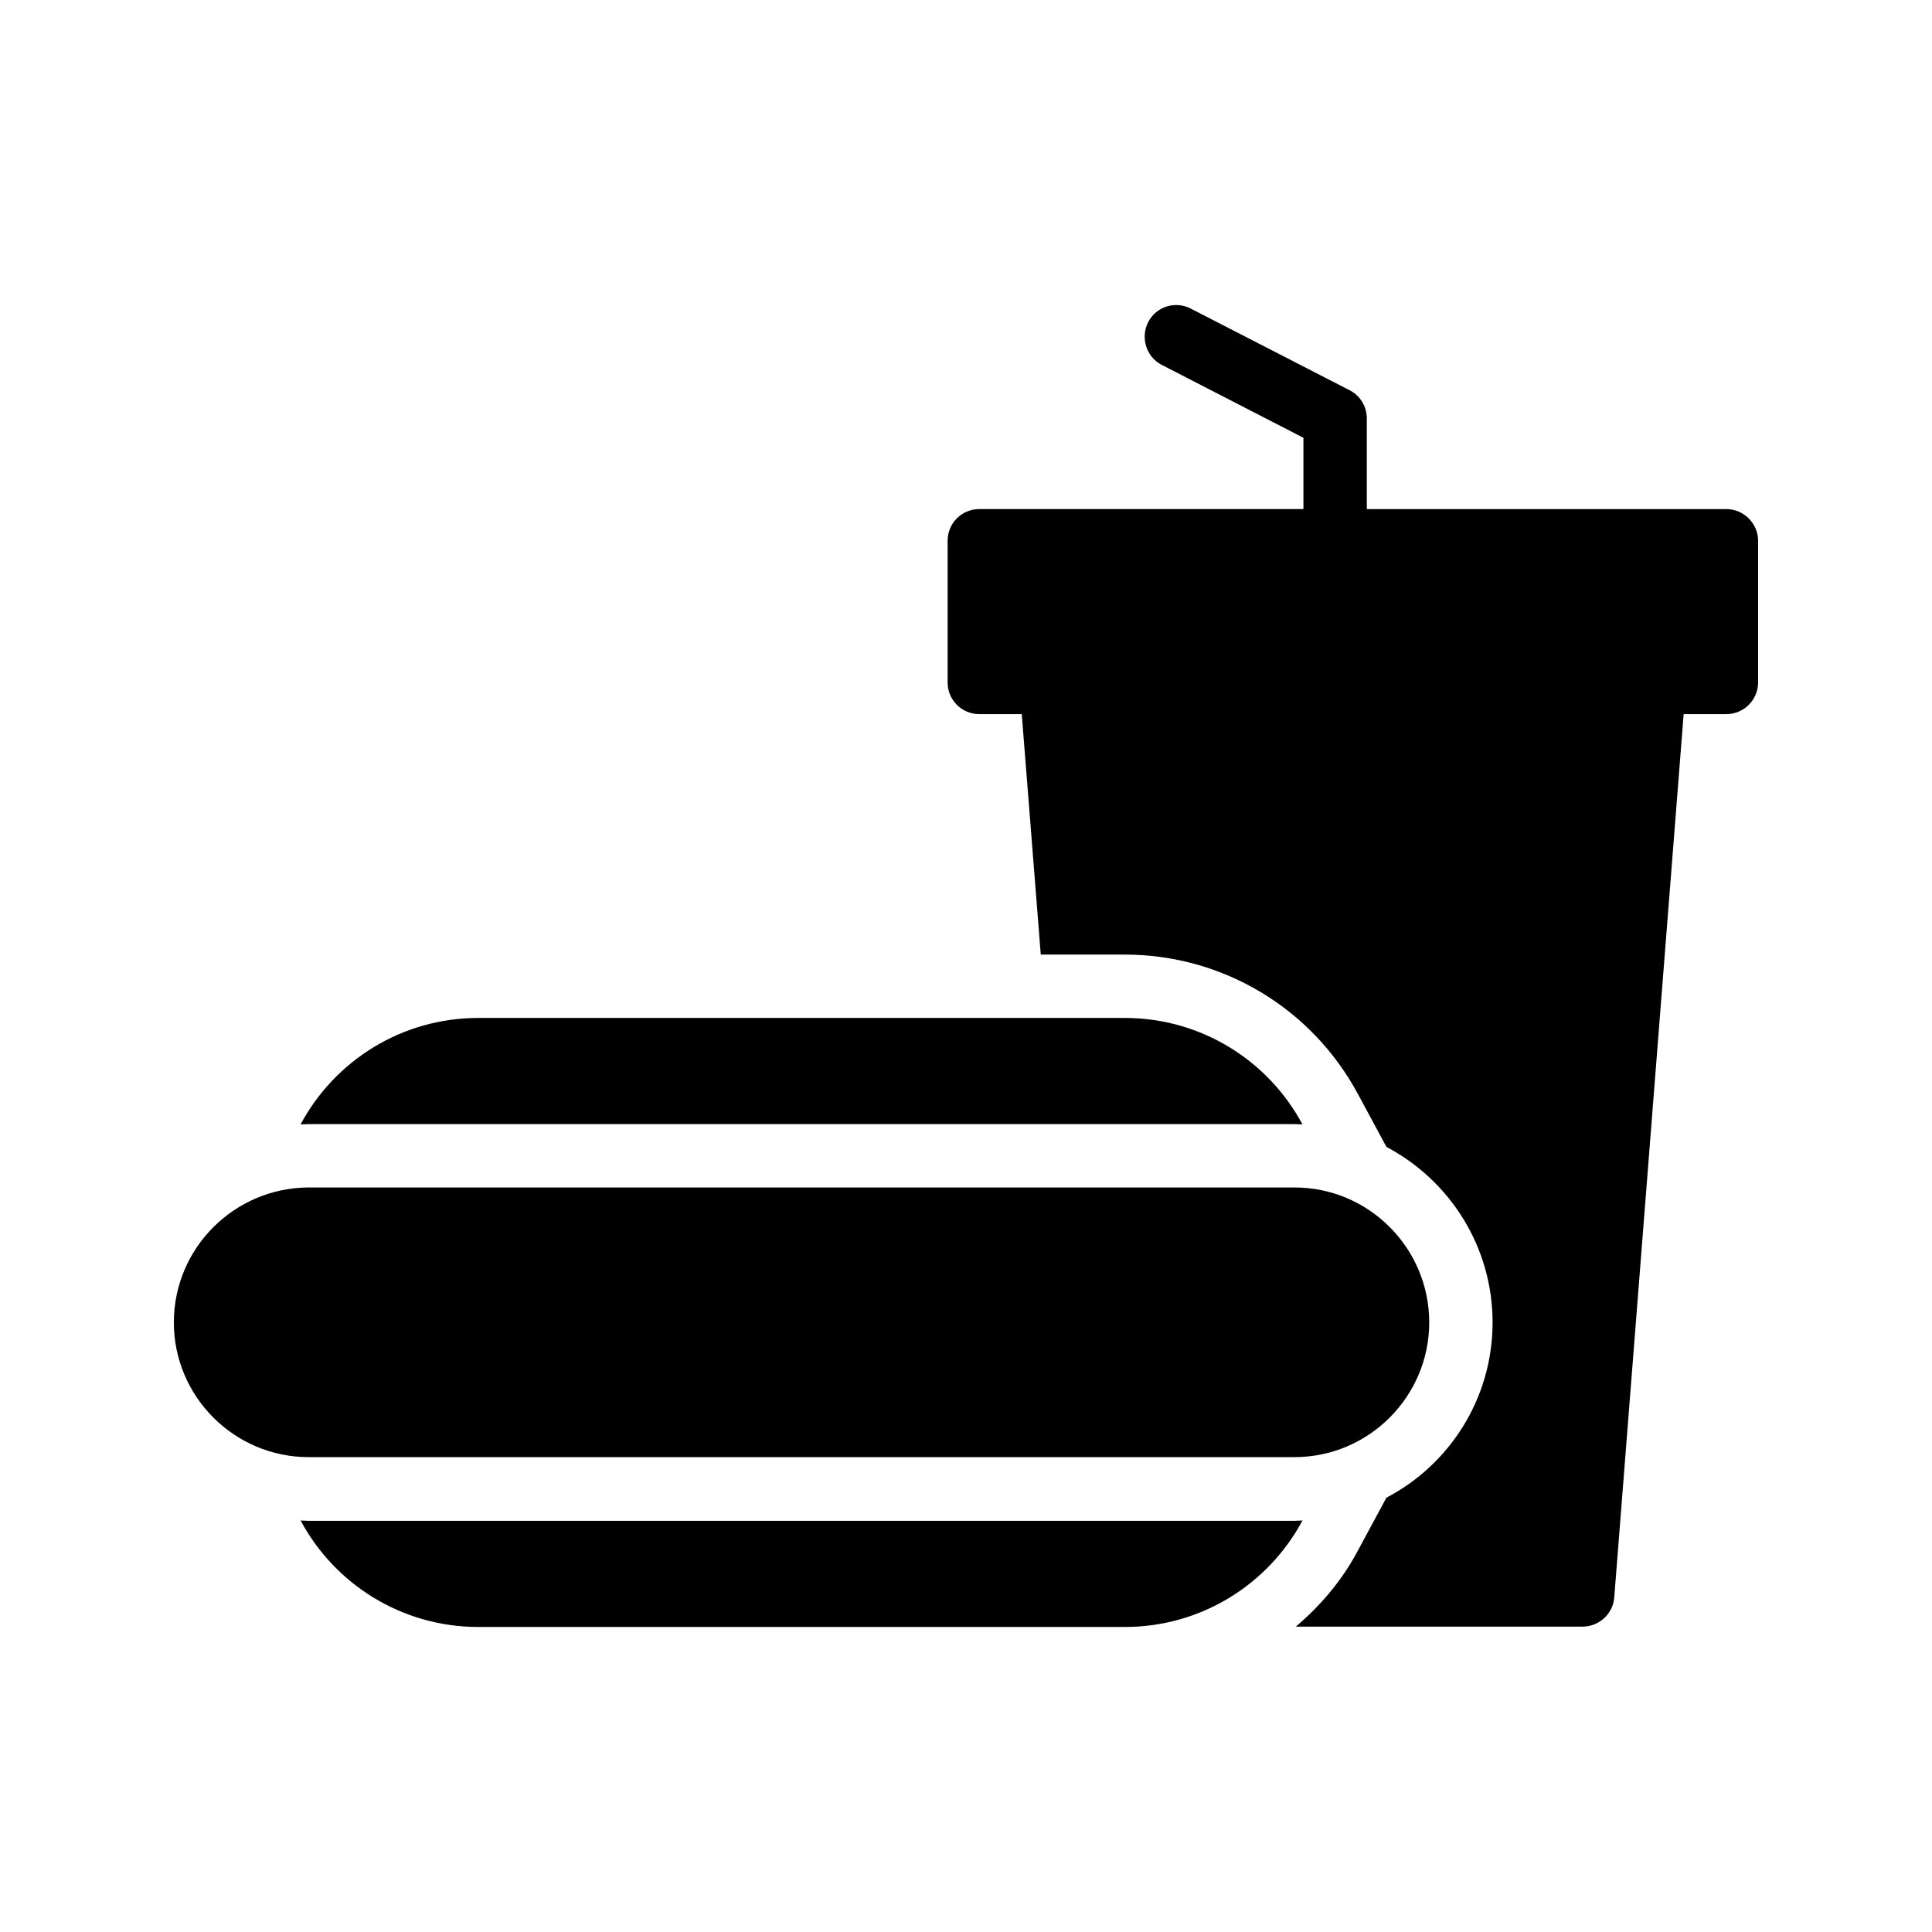
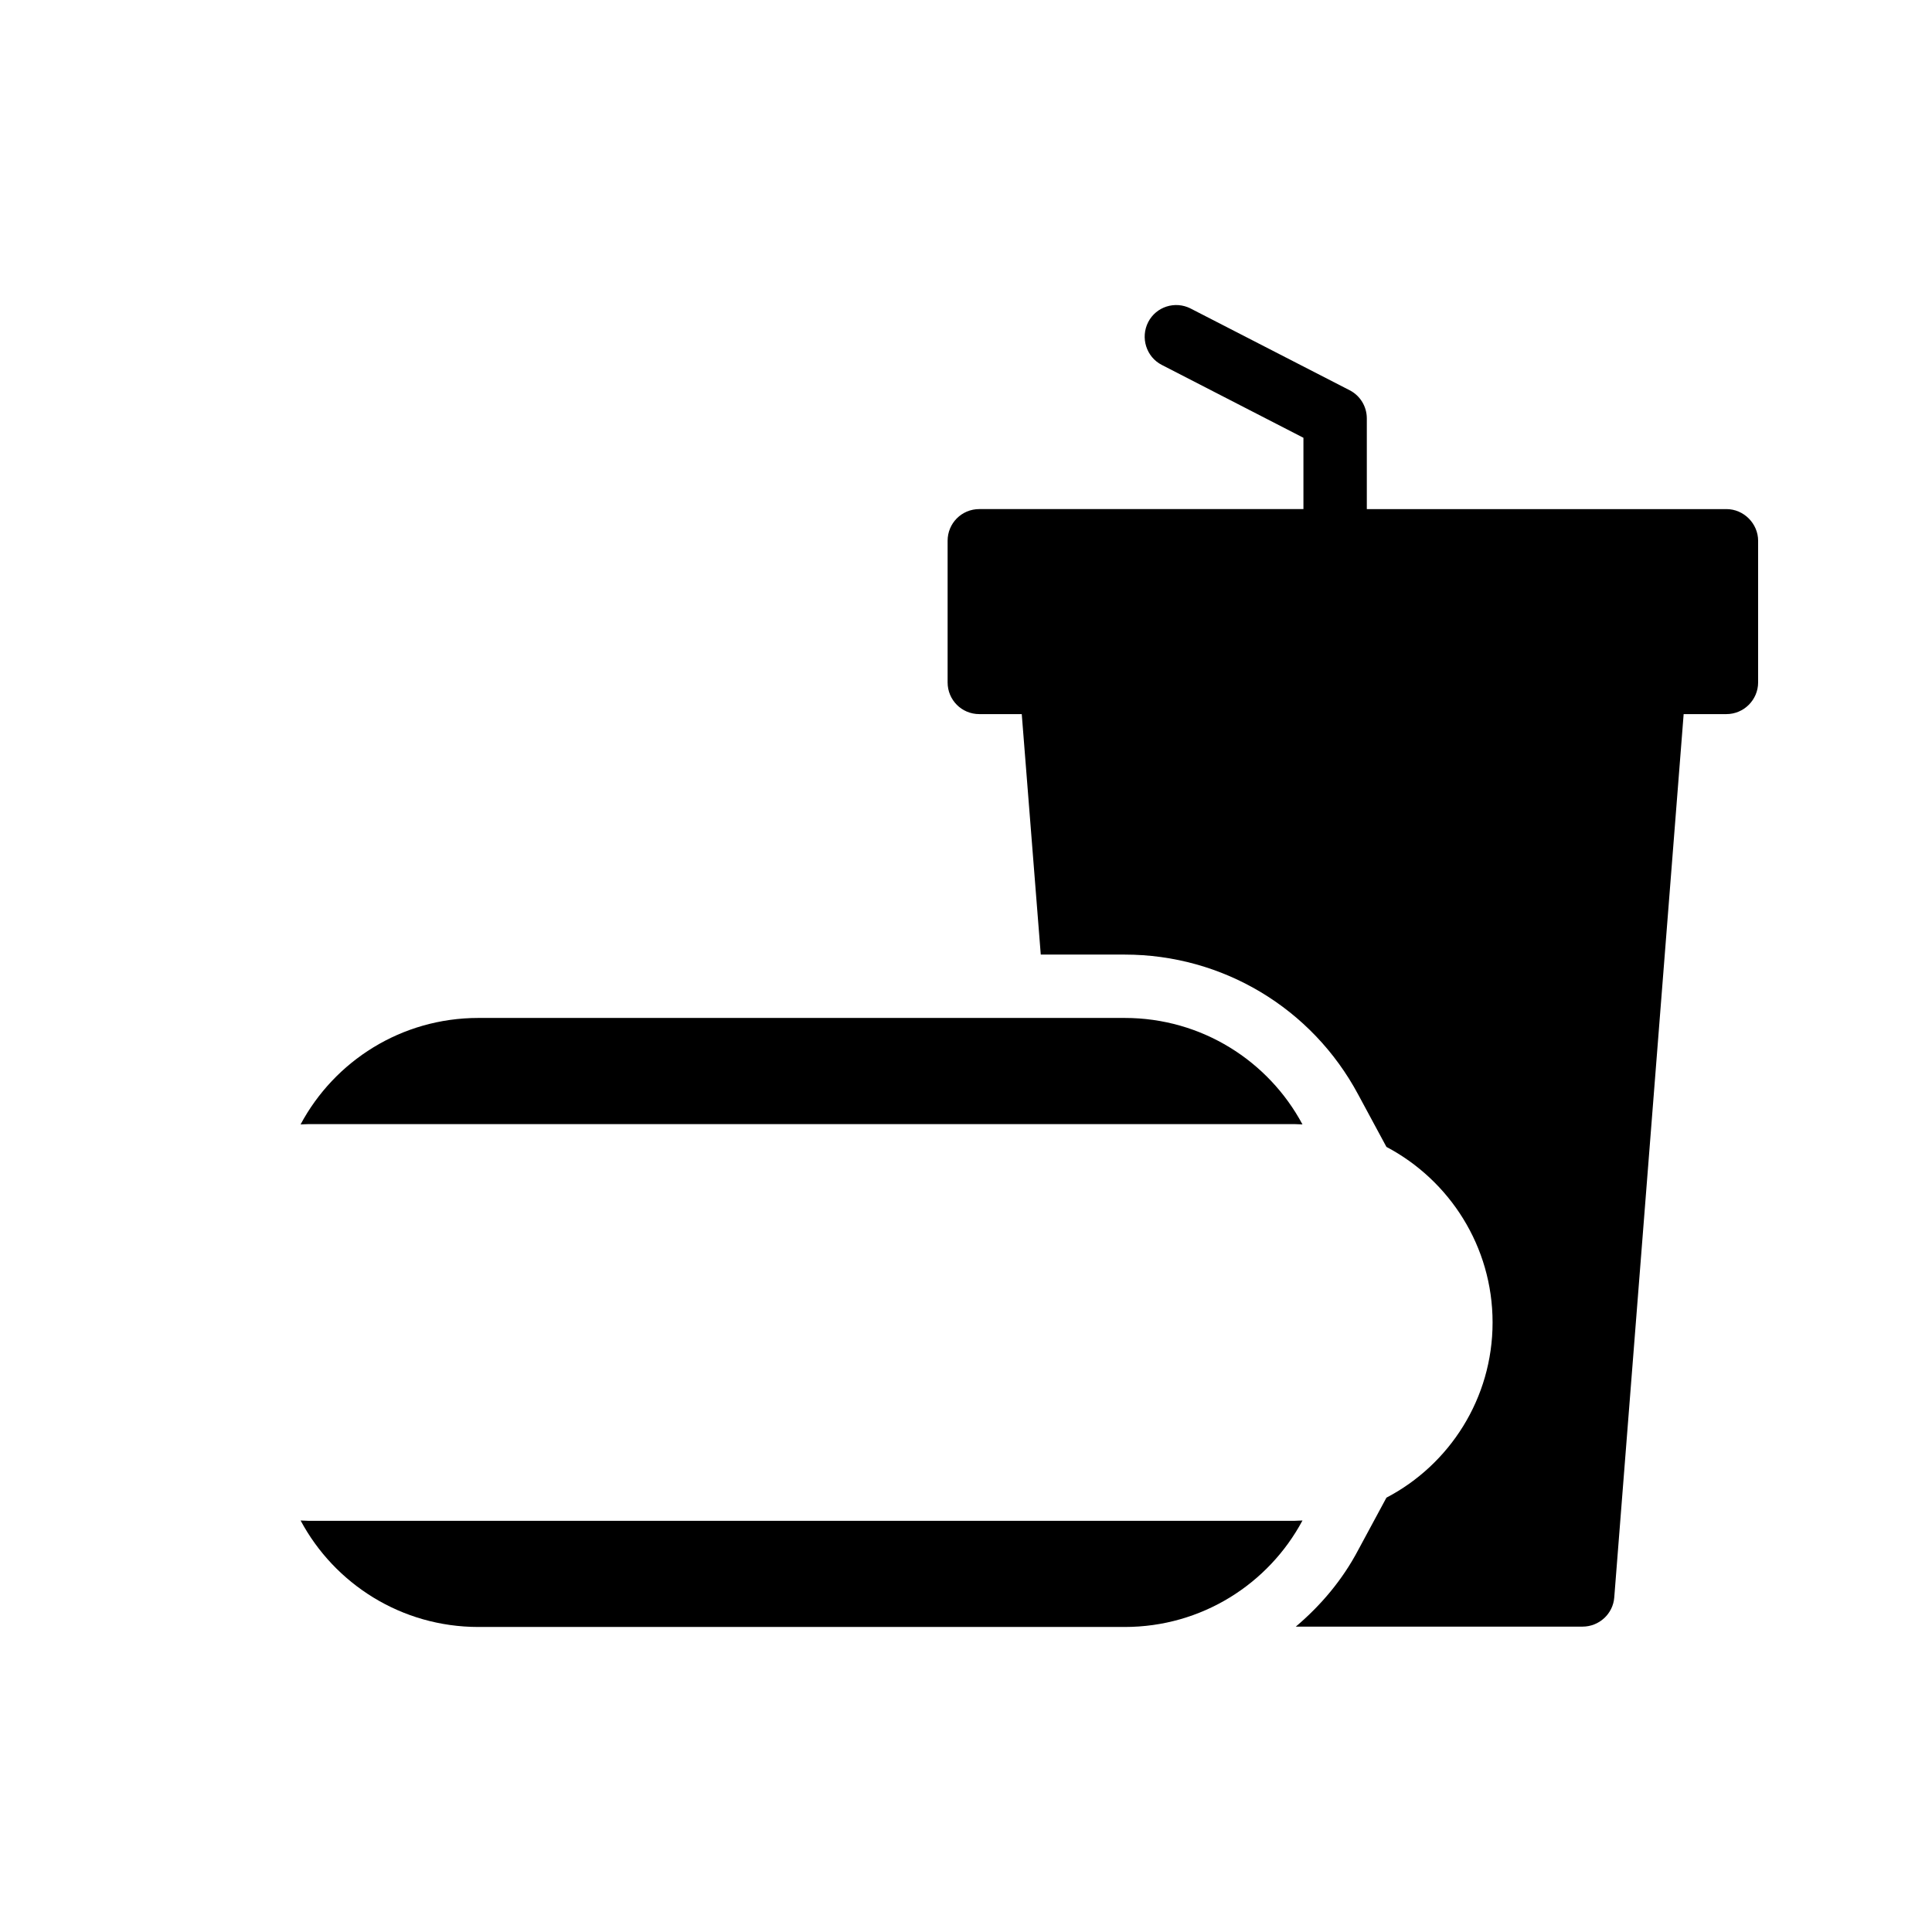
<svg xmlns="http://www.w3.org/2000/svg" fill="#000000" width="800px" height="800px" version="1.1" viewBox="144 144 512 512">
  <g>
    <path d="m609.92 287.31v37.535c0 4.617-3.777 8.398-8.398 8.398h-11.336l-18.391 234.1c-0.336 4.367-4.031 7.727-8.398 7.727h-75.992c6.633-5.625 12.344-12.344 16.543-20.32l7.473-13.855c16.711-8.734 28.129-26.281 28.129-46.434s-11.418-37.703-28.129-46.52l-7.473-13.855c-12.258-22.922-35.938-37.113-61.883-37.113h-22.25l-5.039-63.73h-11.25c-4.703 0-8.398-3.777-8.398-8.398v-37.535c0-4.617 3.695-8.398 8.398-8.398h85.898v-18.895l-37.535-19.312c-4.113-2.098-5.711-7.223-3.609-11.336 2.102-4.109 7.141-5.707 11.254-3.606l42.152 21.664c2.769 1.426 4.535 4.281 4.535 7.473v24.016h95.305c4.617 0 8.395 3.859 8.395 8.395z" />
    <path d="m487.07 547.03h-261.31c-0.672 0-1.426-0.082-2.098-0.082 8.984 16.793 26.703 28.215 47.105 28.215h171.3c20.402 0 38.121-11.418 47.105-28.215-0.676-0.004-1.43 0.082-2.102 0.082z" />
    <path d="m487.07 441.9c0.672 0 1.426 0.082 2.098 0.082-8.984-16.793-26.703-28.215-47.105-28.215h-171.3c-20.402 0-38.121 11.418-47.105 28.215 0.672 0 1.426-0.082 2.098-0.082z" />
-     <path d="m487.07 530.15c19.648 0 35.688-16.039 35.688-35.688 0-19.734-16.039-35.77-35.688-35.77h-261.31c-19.648 0.086-35.688 16.039-35.688 35.77 0 19.648 16.039 35.688 35.688 35.688z" />
  </g>
</svg>